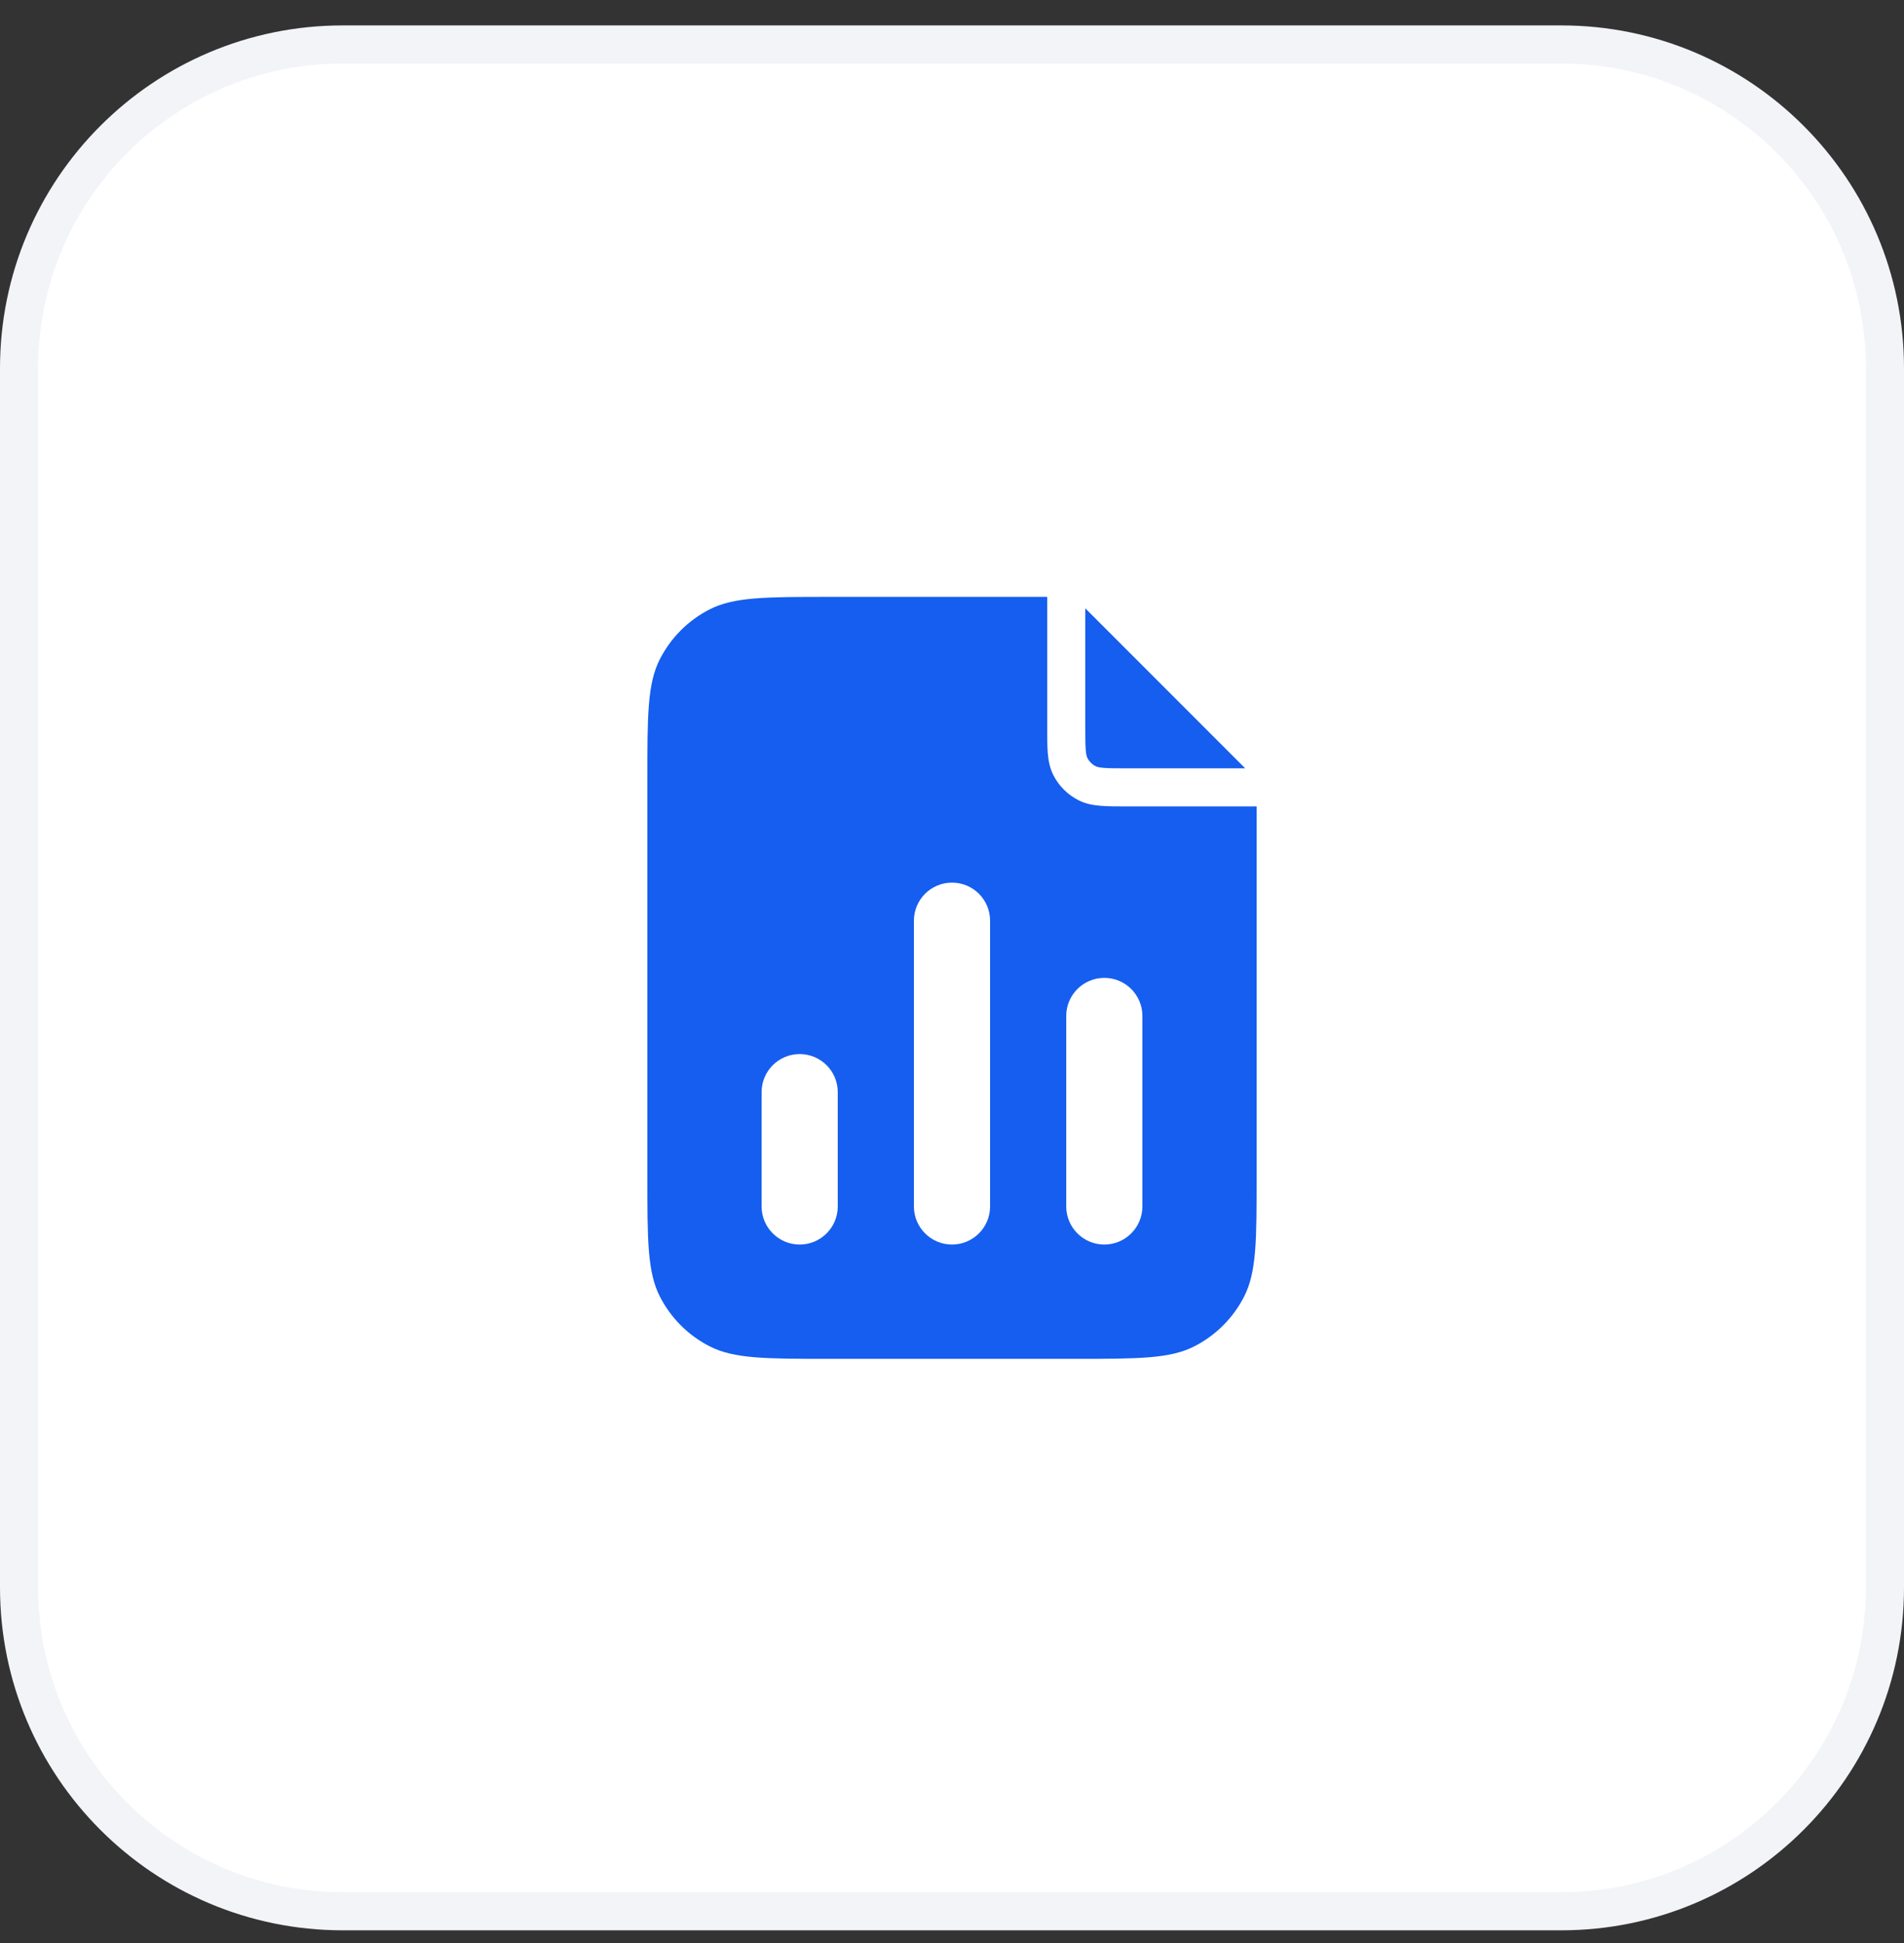
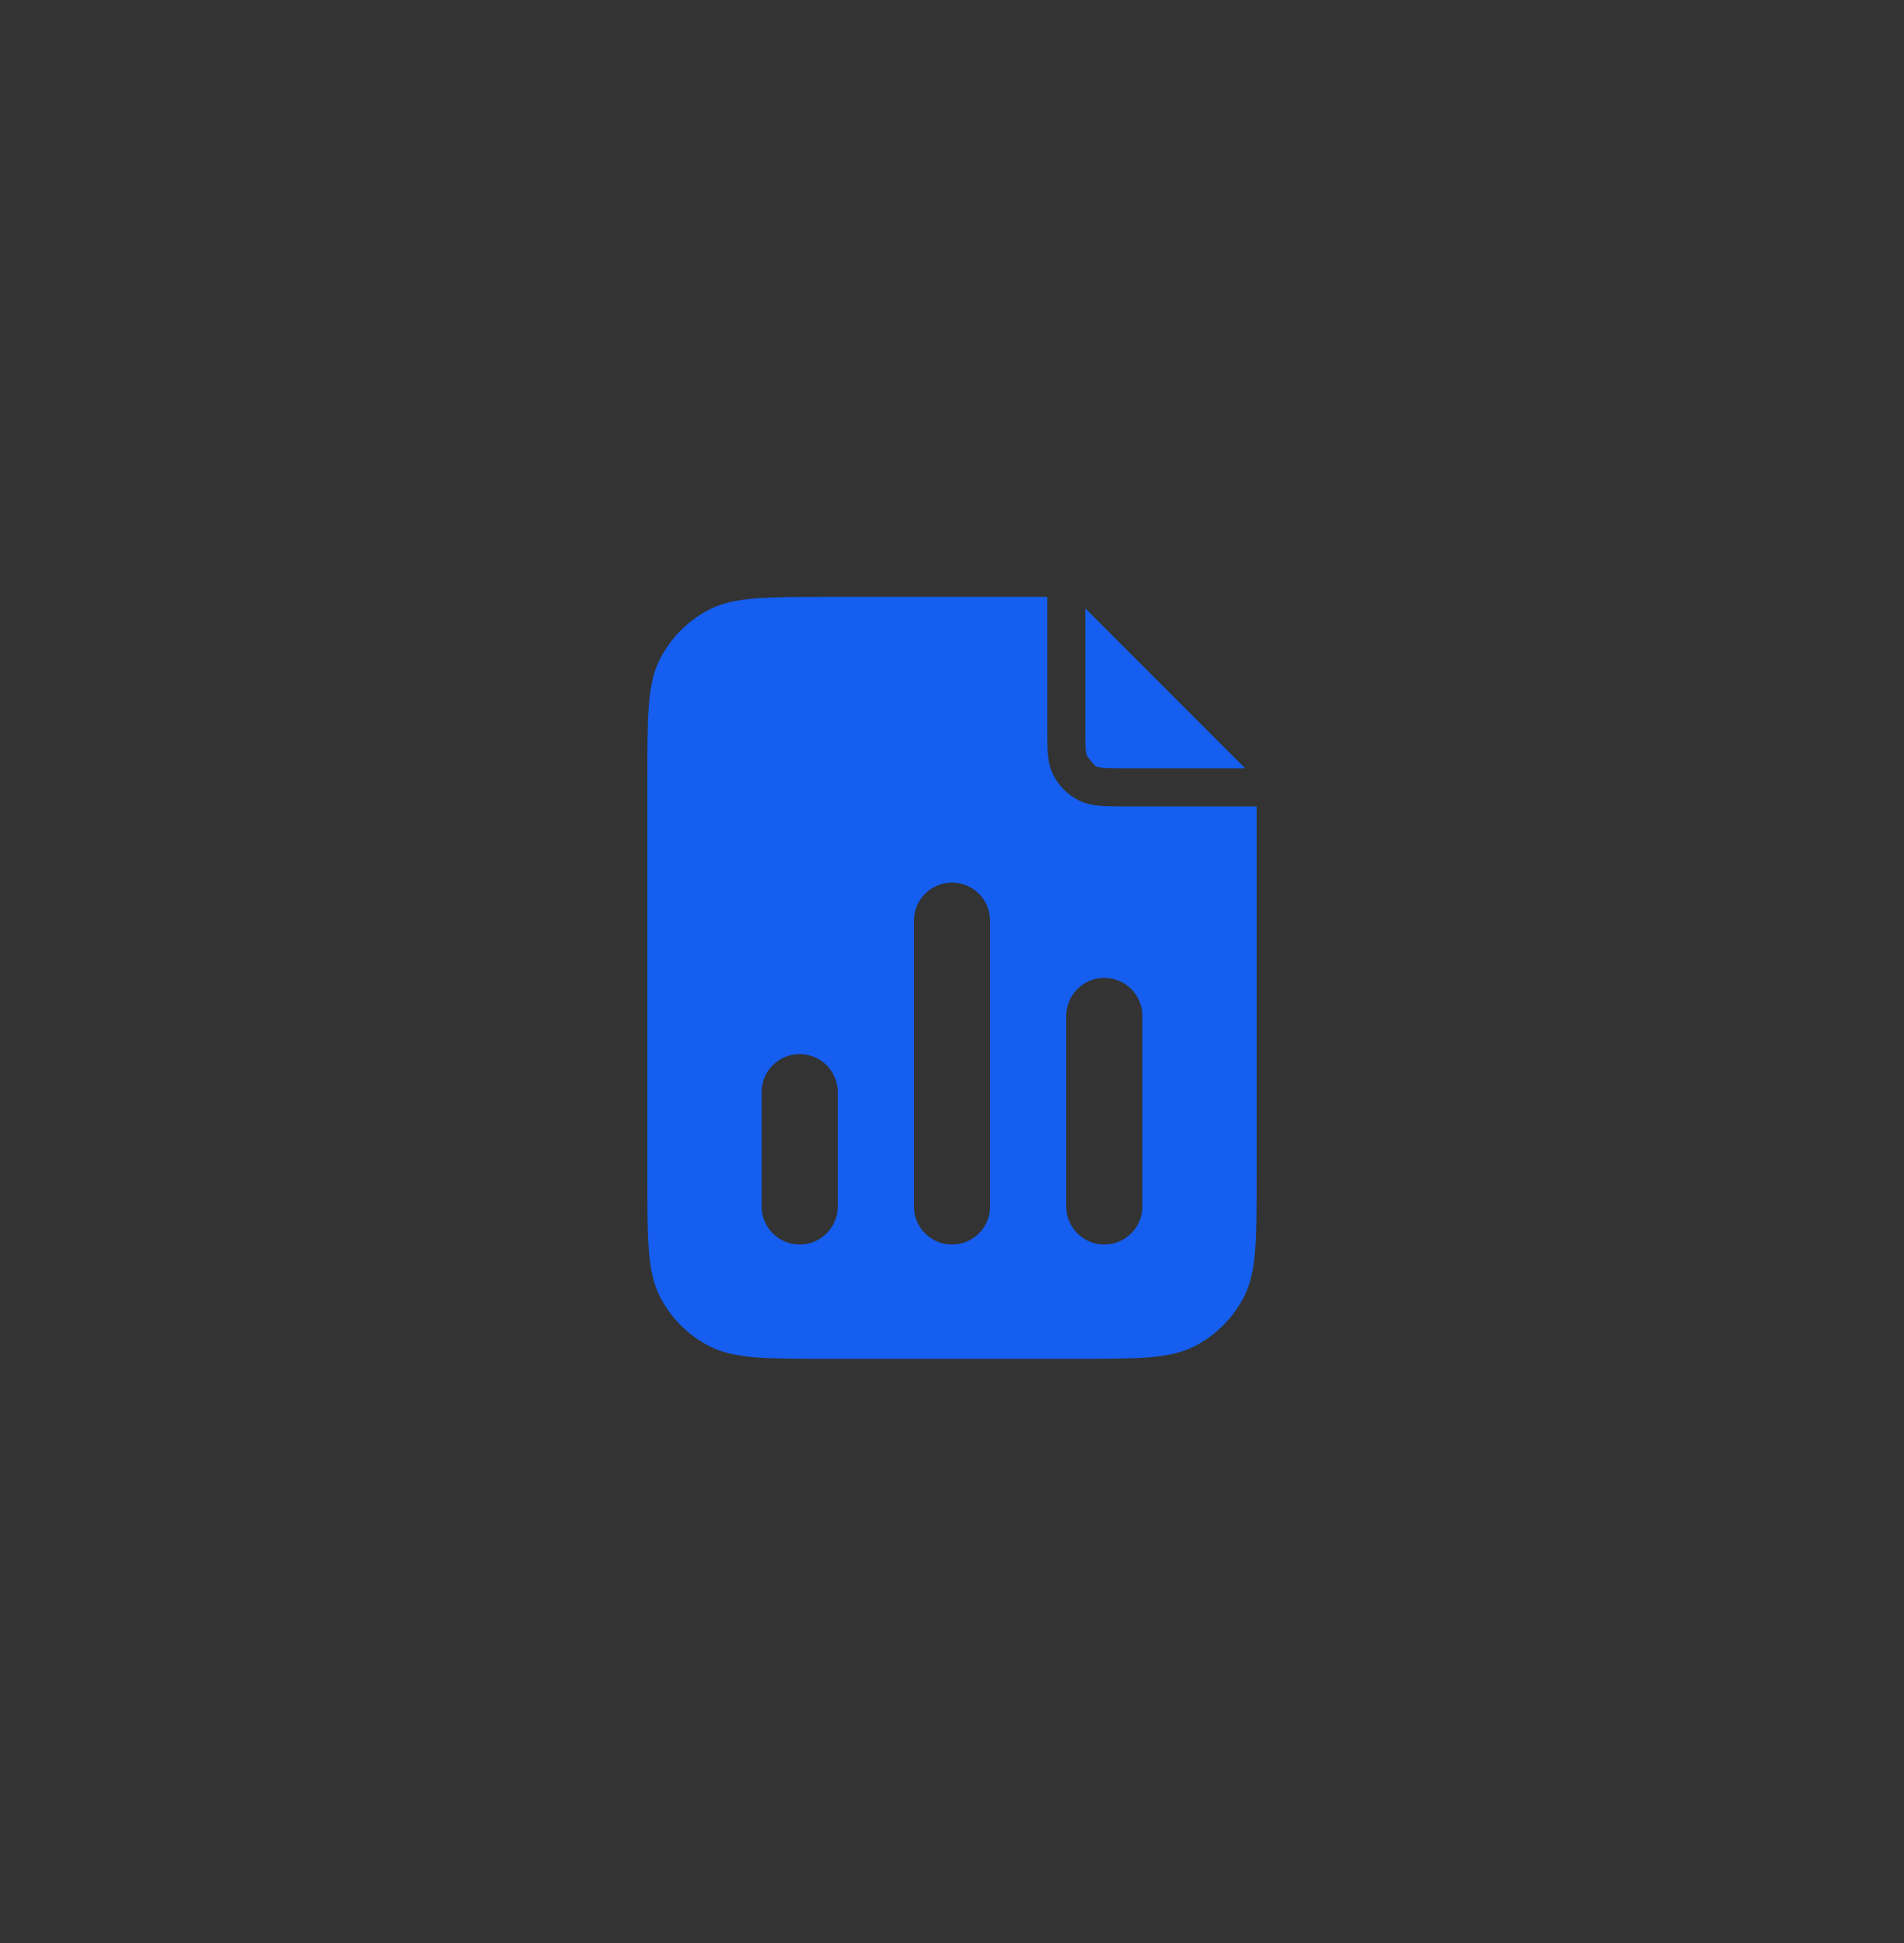
<svg xmlns="http://www.w3.org/2000/svg" width="50" height="51" viewBox="0 0 50 51" fill="none">
  <rect x="0" y="0" width="50" height="51" fill="#333333" stroke="none" />
-   <path d="M41 1.167C45.694 1.167 49.5 4.972 49.5 9.667V41.667C49.5 46.361 45.694 50.167 41 50.167H9C4.306 50.167 0.5 46.361 0.5 41.667V9.667C0.5 4.972 4.306 1.167 9 1.167H41Z" fill="white" />
-   <path d="M41 1.167C45.694 1.167 49.5 4.972 49.5 9.667V41.667C49.5 46.361 45.694 50.167 41 50.167H9C4.306 50.167 0.5 46.361 0.5 41.667V9.667C0.5 4.972 4.306 1.167 9 1.167H41Z" stroke="#F2F4F7" />
  <path fill-rule="evenodd" clip-rule="evenodd" d="M27.5 15.667H21.8C20.12 15.667 19.28 15.667 18.638 15.994C18.073 16.281 17.615 16.74 17.327 17.305C17 17.946 17 18.787 17 20.467V30.867C17 32.547 17 33.387 17.327 34.029C17.615 34.593 18.073 35.052 18.638 35.34C19.28 35.667 20.12 35.667 21.8 35.667H28.2C29.88 35.667 30.72 35.667 31.362 35.34C31.927 35.052 32.385 34.593 32.673 34.029C33 33.387 33 32.547 33 30.867V21.167H29.581C29.317 21.167 29.09 21.167 28.902 21.151C28.705 21.135 28.508 21.1 28.319 21.003C28.037 20.859 27.807 20.63 27.663 20.348C27.567 20.159 27.531 19.962 27.515 19.764C27.5 19.577 27.5 19.35 27.5 19.086L27.5 15.667ZM26 24.167C26 23.614 25.552 23.167 25 23.167C24.448 23.167 24 23.614 24 24.167V31.667C24 32.219 24.448 32.667 25 32.667C25.552 32.667 26 32.219 26 31.667V24.167ZM30 26.667C30 26.114 29.552 25.667 29 25.667C28.448 25.667 28 26.114 28 26.667V31.667C28 32.219 28.448 32.667 29 32.667C29.552 32.667 30 32.219 30 31.667V26.667ZM22 28.667C22 28.114 21.552 27.667 21 27.667C20.448 27.667 20 28.114 20 28.667V31.667C20 32.219 20.448 32.667 21 32.667C21.552 32.667 22 32.219 22 31.667V28.667Z" fill="#155EEF" />
-   <path d="M28.5 15.967L32.7 20.167H29.6C29.312 20.167 29.126 20.166 28.984 20.155C28.848 20.144 28.798 20.125 28.773 20.112C28.679 20.064 28.602 19.988 28.555 19.894C28.542 19.869 28.523 19.819 28.512 19.683C28.5 19.541 28.5 19.355 28.5 19.067V15.967Z" fill="#155EEF" />
+   <path d="M28.5 15.967L32.7 20.167H29.6C29.312 20.167 29.126 20.166 28.984 20.155C28.848 20.144 28.798 20.125 28.773 20.112C28.542 19.869 28.523 19.819 28.512 19.683C28.5 19.541 28.5 19.355 28.5 19.067V15.967Z" fill="#155EEF" />
</svg>